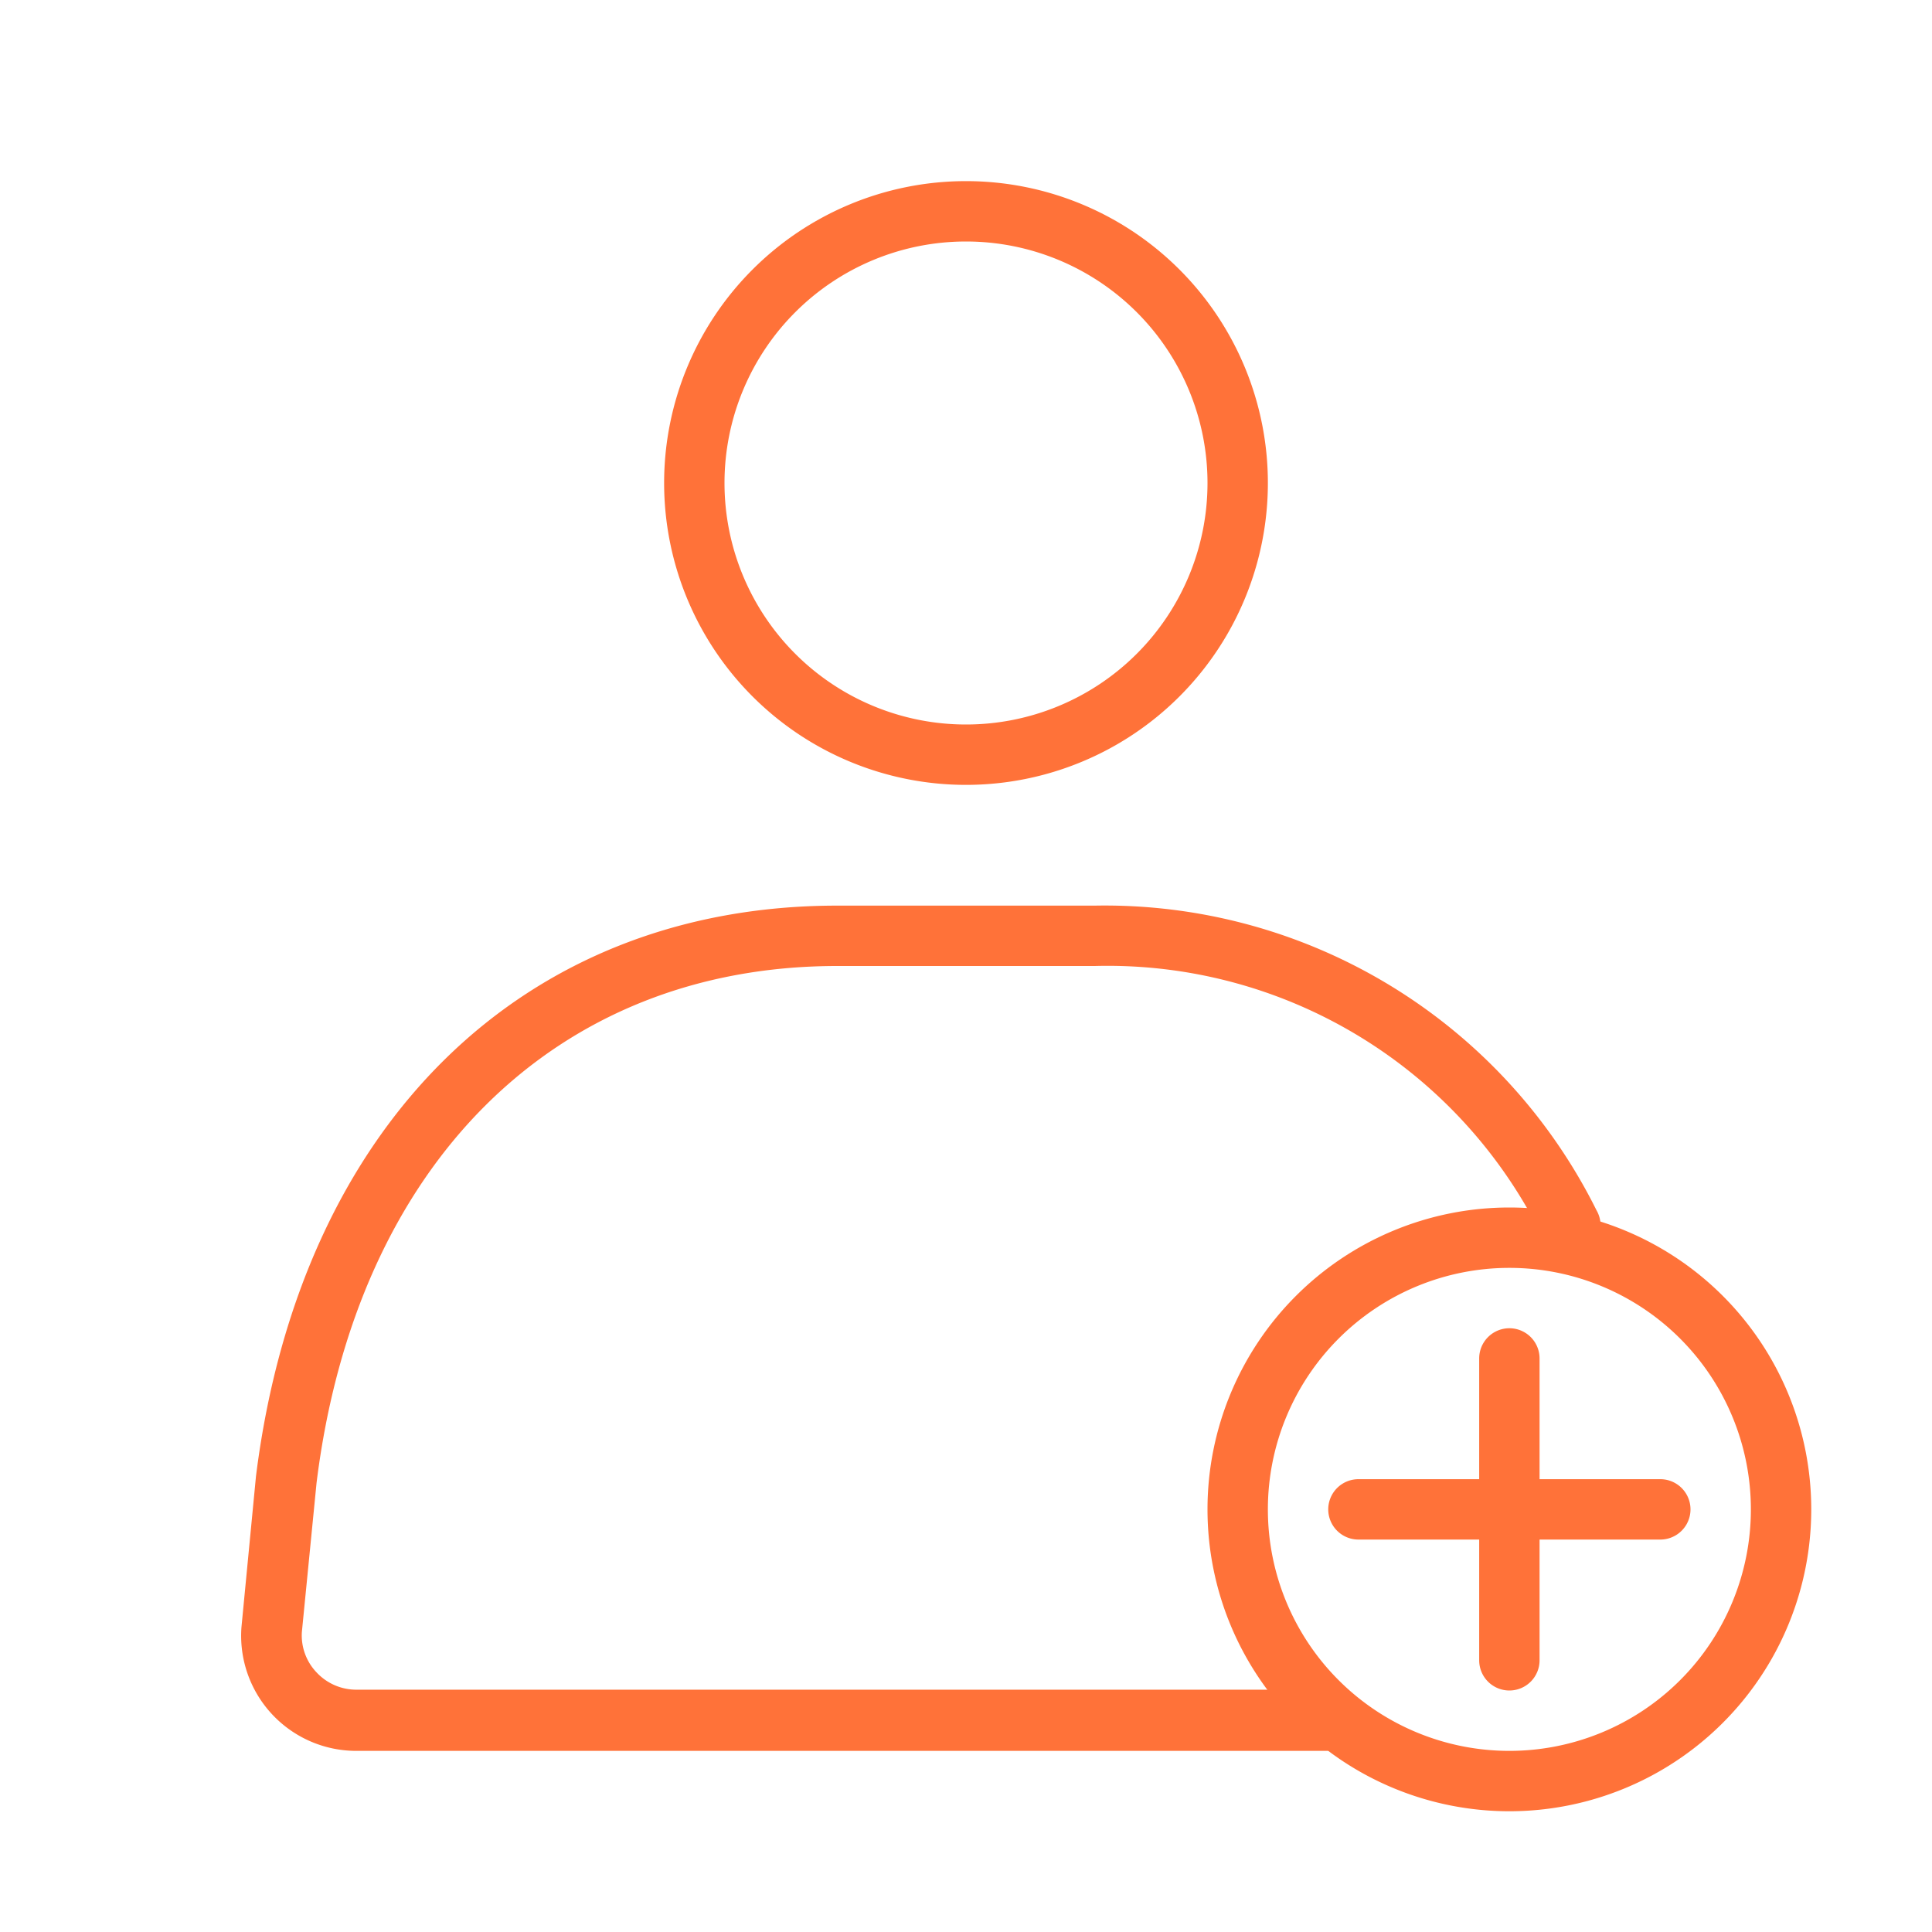
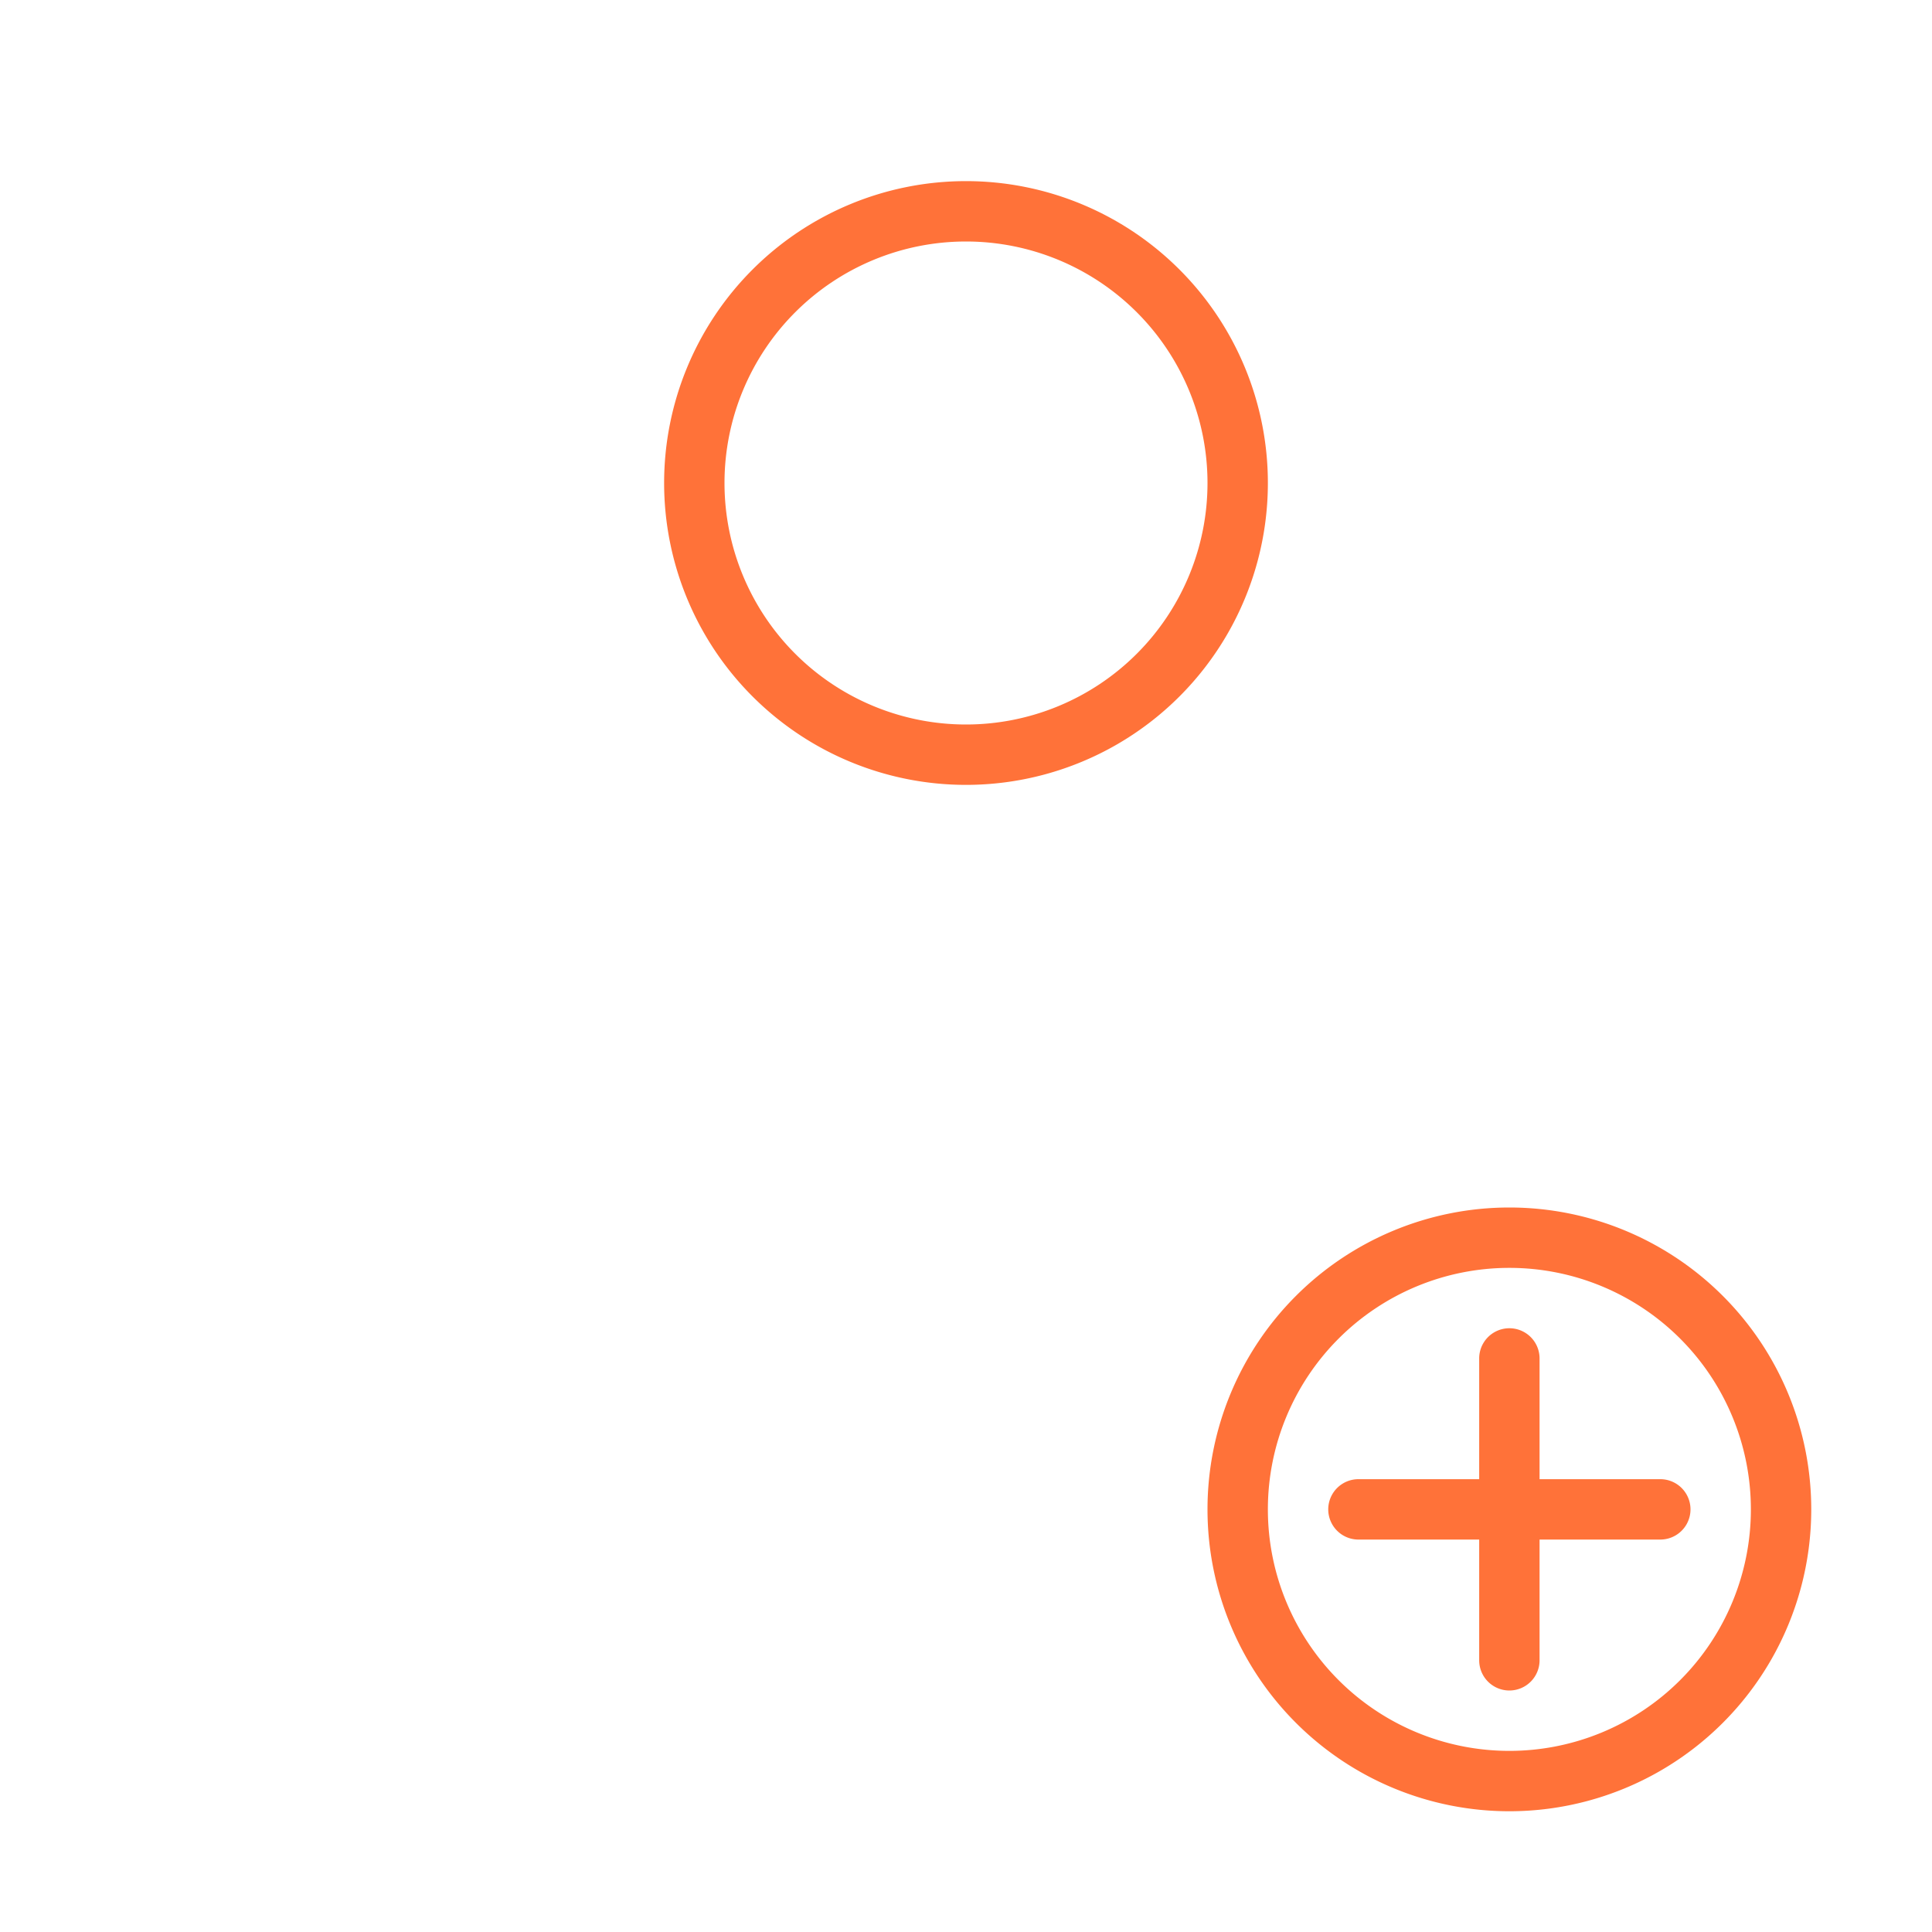
<svg xmlns="http://www.w3.org/2000/svg" viewBox="0 0 96 96">
  <defs>
    <style>.cls-1{fill:#ff7239;}</style>
  </defs>
  <g id="Blue_on_white" data-name="Blue on white">
    <path class="cls-1" d="M82.5,76.5h-15a1.5,1.5,0,0,1,0-3h15a1.5,1.5,0,0,1,0,3Z" />
    <path class="cls-1" d="M75,84a1.5,1.5,0,0,1-1.5-1.5v-15a1.5,1.5,0,0,1,3,0v15A1.5,1.5,0,0,1,75,84Z" />
    <path class="cls-1" d="M48,39A15,15,0,1,1,63,24,15,15,0,0,1,48,39Zm0-27A12,12,0,1,0,60,24,12,12,0,0,0,48,12Z" />
-     <path class="cls-1" d="M66,87H17.73A5.72,5.72,0,0,1,12,80.83l.72-7.48C14.91,55.85,26,45,41.6,45H54.4A27.28,27.28,0,0,1,79.33,60.14a1.5,1.5,0,1,1-2.66,1.38A24.06,24.06,0,0,0,54.4,48H41.6c-14,0-23.91,9.84-25.87,25.68L15,81.09a2.66,2.66,0,0,0,.72,2,2.7,2.7,0,0,0,2,.87H66a1.5,1.5,0,0,1,0,3Z" />
    <path class="cls-1" d="M75,90A15,15,0,1,1,90,75,15,15,0,0,1,75,90Zm0-27A12,12,0,1,0,87,75,12,12,0,0,0,75,63Z" />
  </g>
</svg>